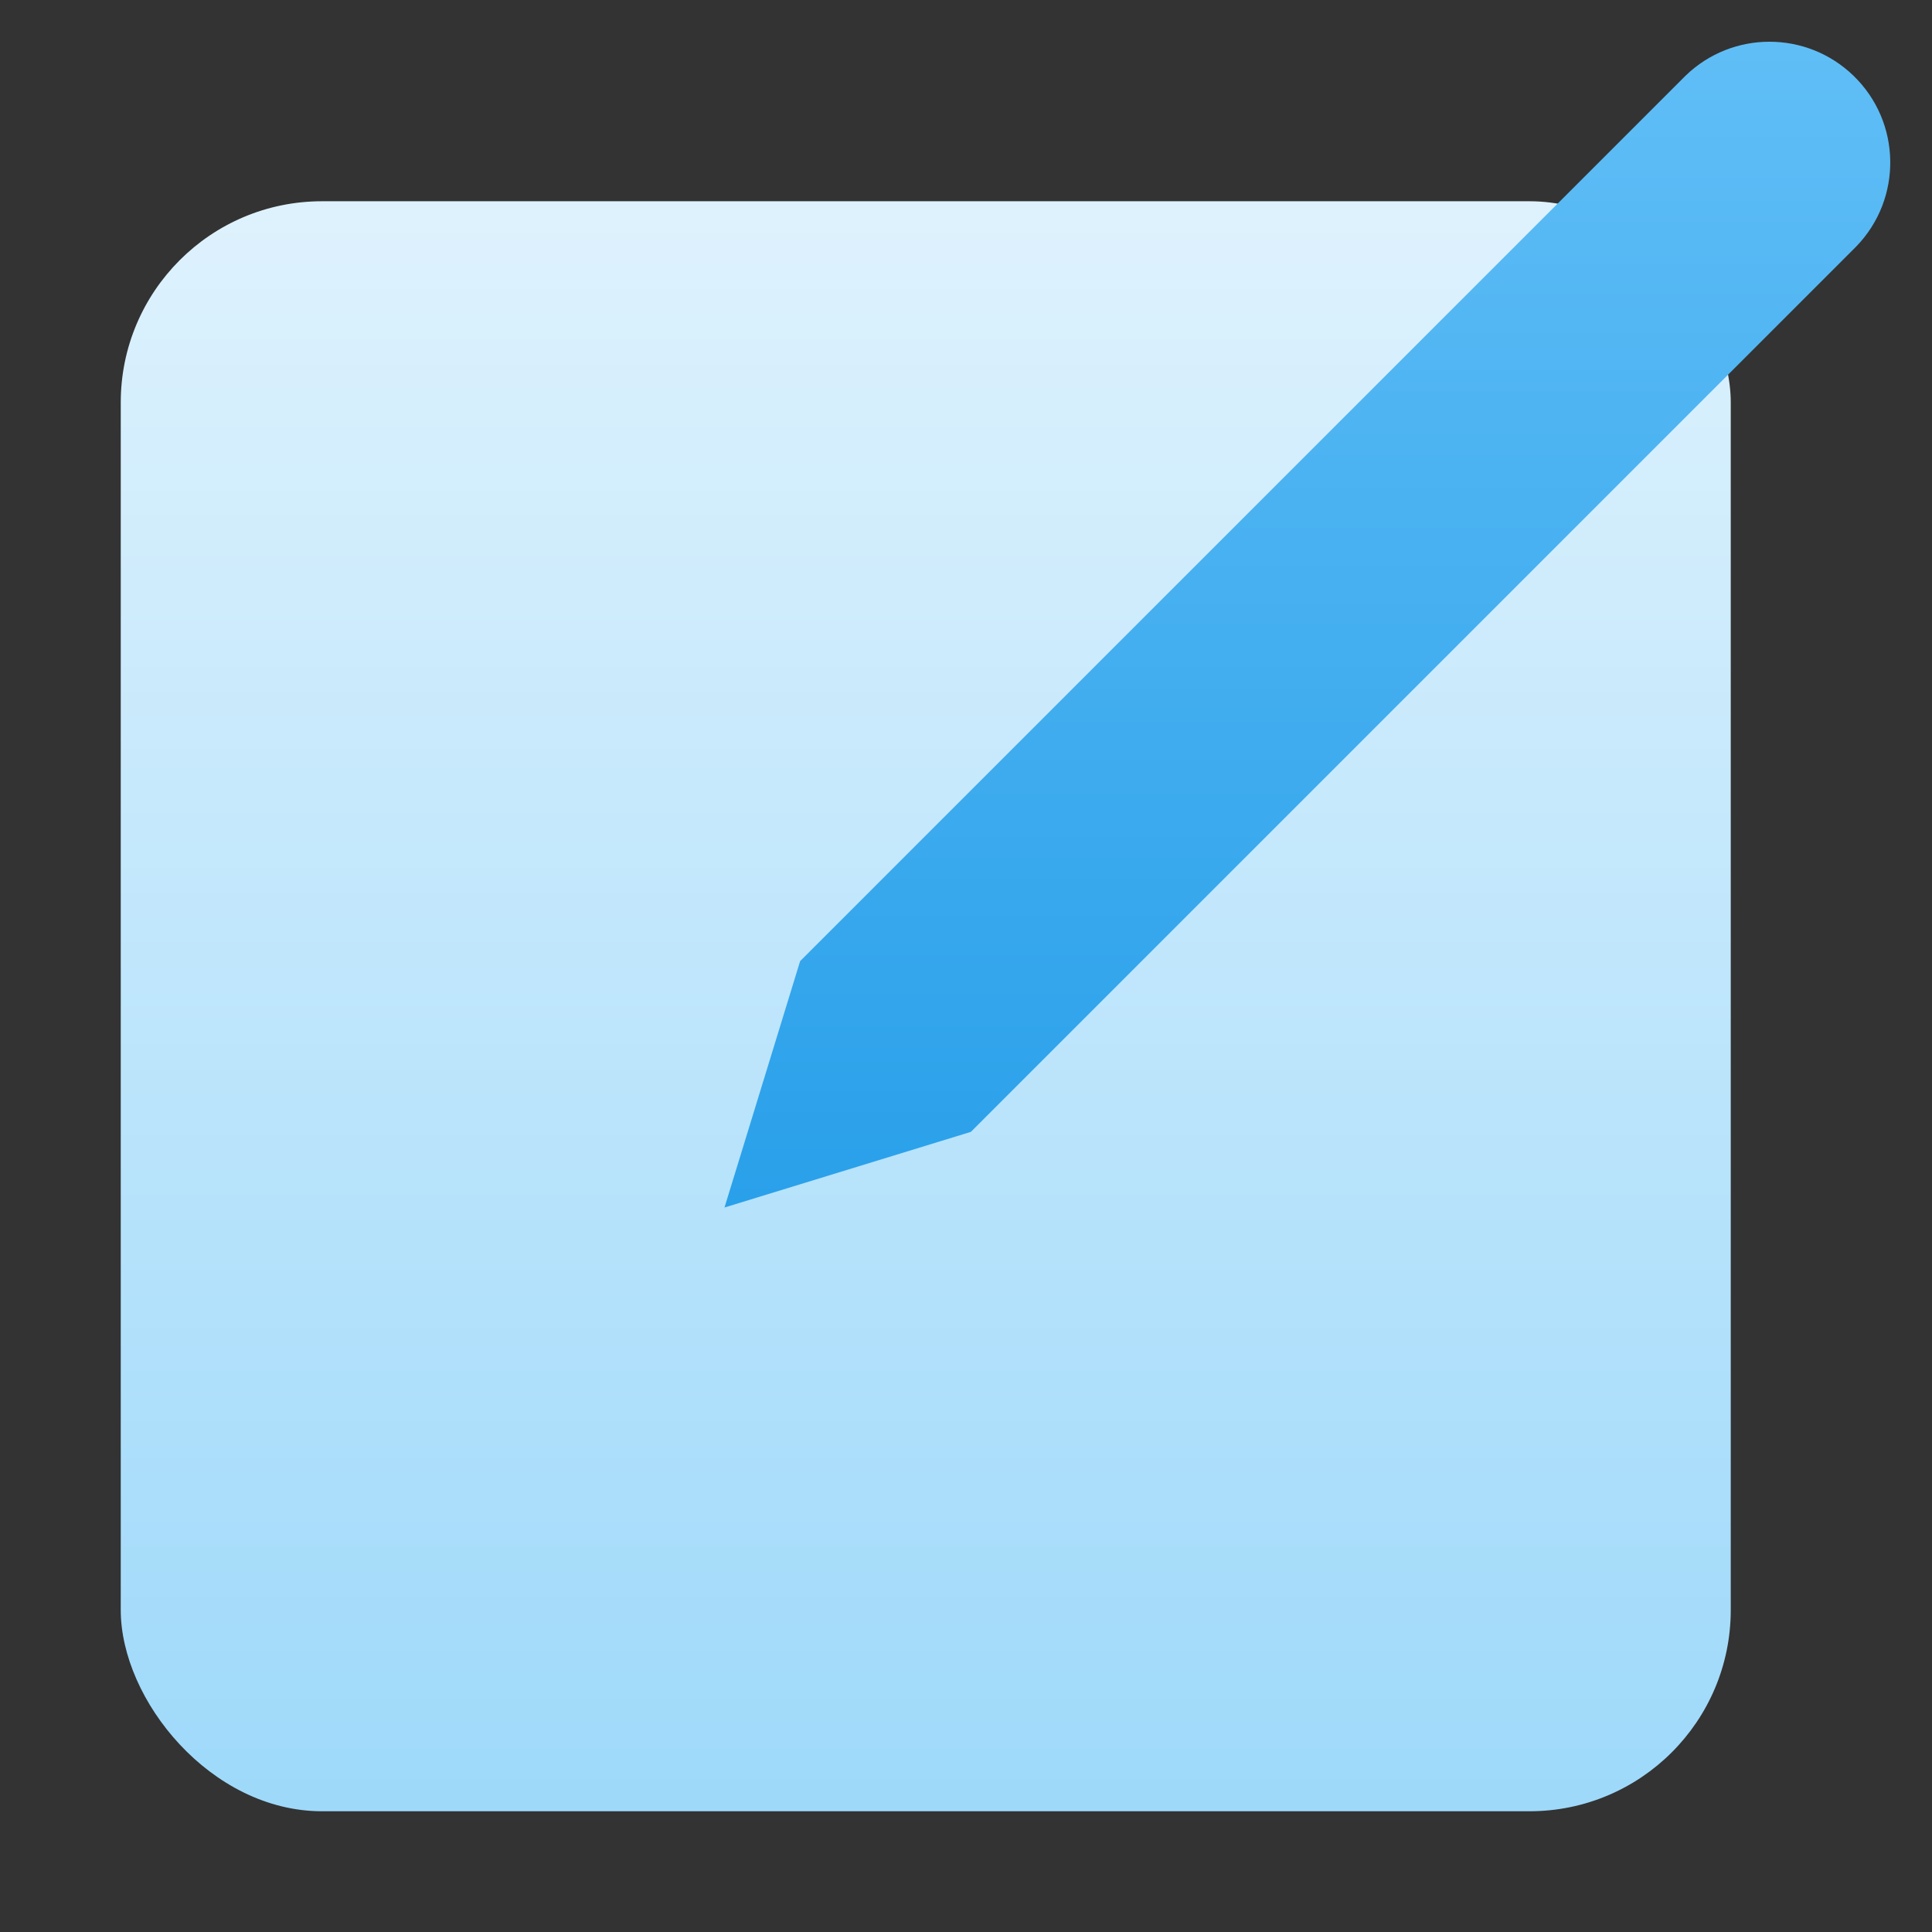
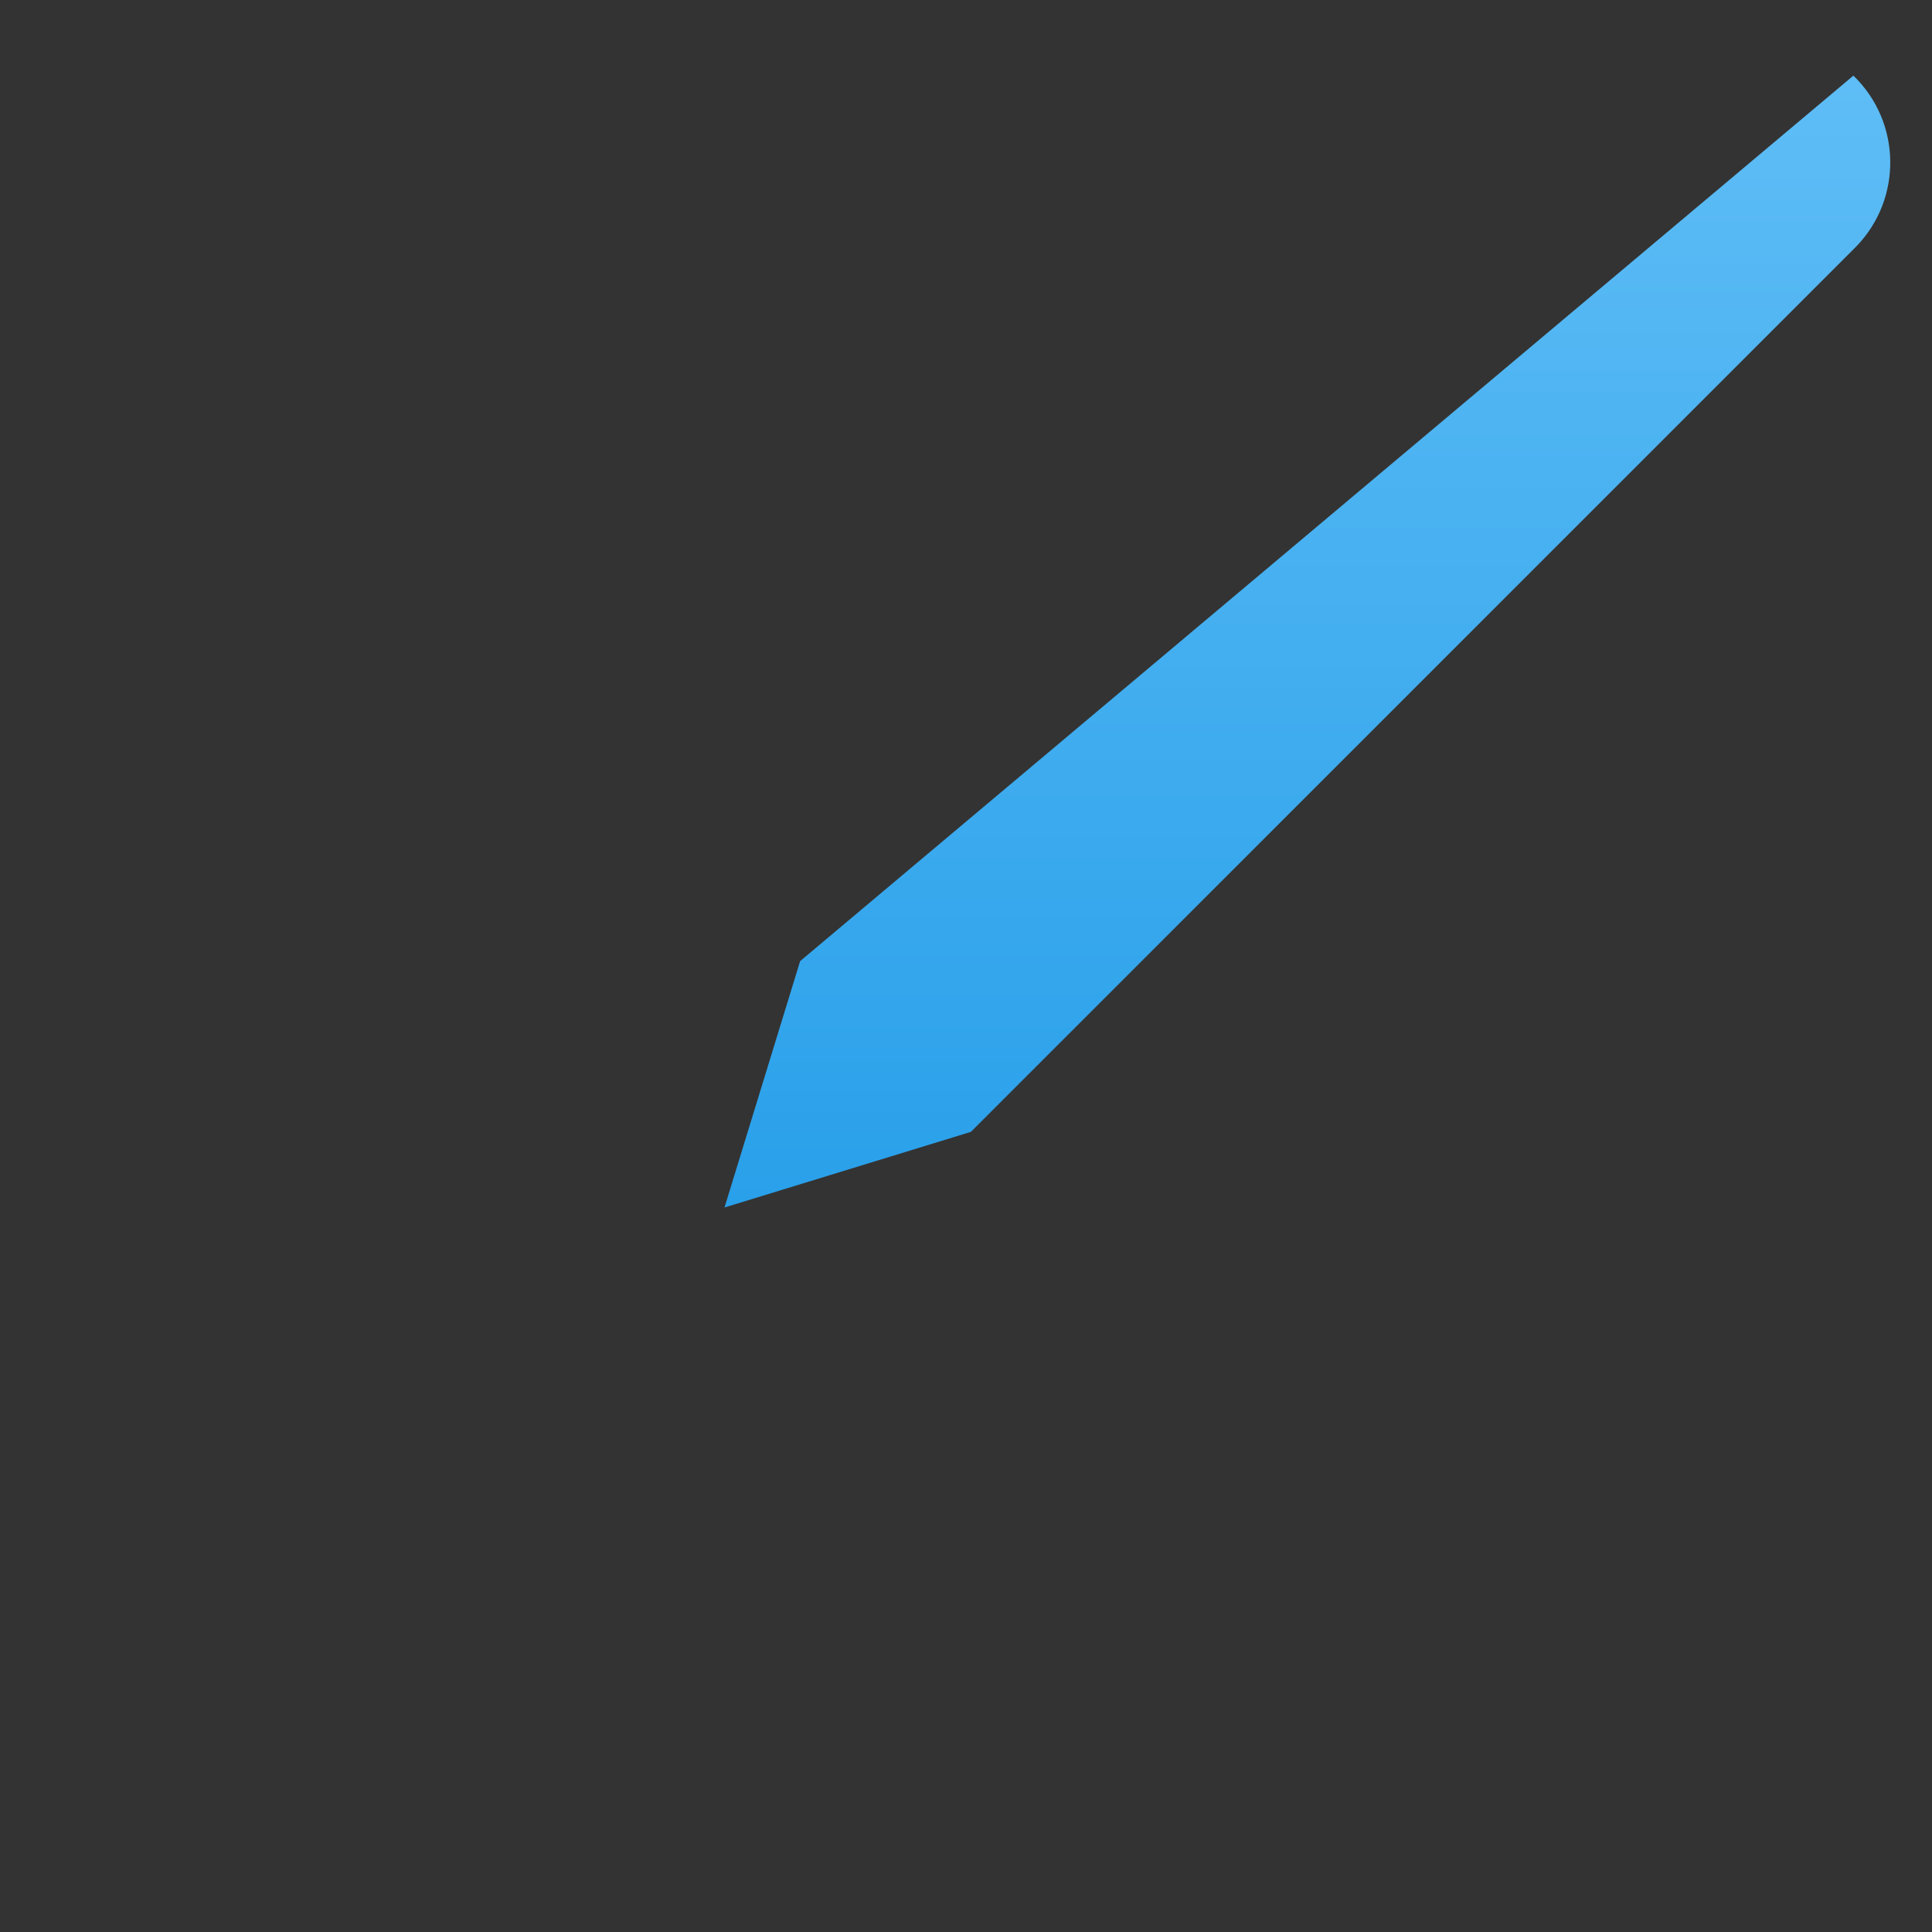
<svg xmlns="http://www.w3.org/2000/svg" x="0px" y="0px" width="48px" height="48px" viewBox="0 0 48 48">
  <rect x="0" y="0" width="48" height="48" fill="#333333" stroke="none" />
  <g transform="translate(0, 0)">
-     <rect x="3" y="5" width="40" height="40" rx="5" fill="url(#nc-ui-5-0_linear_207_18)" />
-     <path d="M46.047 1.879C44.884 0.756 43.041 0.756 41.879 1.879L19.879 23.879L18 30L24.121 28.121L46.121 6.121C47.272 4.929 47.239 3.03 46.047 1.879Z" fill="url(#nc-ui-5-1_linear_207_18)" />
+     <path d="M46.047 1.879L19.879 23.879L18 30L24.121 28.121L46.121 6.121C47.272 4.929 47.239 3.03 46.047 1.879Z" fill="url(#nc-ui-5-1_linear_207_18)" />
    <defs>
      <linearGradient id="nc-ui-5-0_linear_207_18" x1="23" y1="5" x2="23" y2="45" gradientUnits="userSpaceOnUse">
        <stop stop-color="#DEF2FD" />
        <stop offset="1" stop-color="#9ED9FA" />
      </linearGradient>
      <linearGradient id="nc-ui-5-1_linear_207_18" x1="32.481" y1="1.037" x2="32.481" y2="30" gradientUnits="userSpaceOnUse">
        <stop stop-color="#60BEF6" />
        <stop offset="1" stop-color="#29A0EA" />
      </linearGradient>
    </defs>
  </g>
</svg>